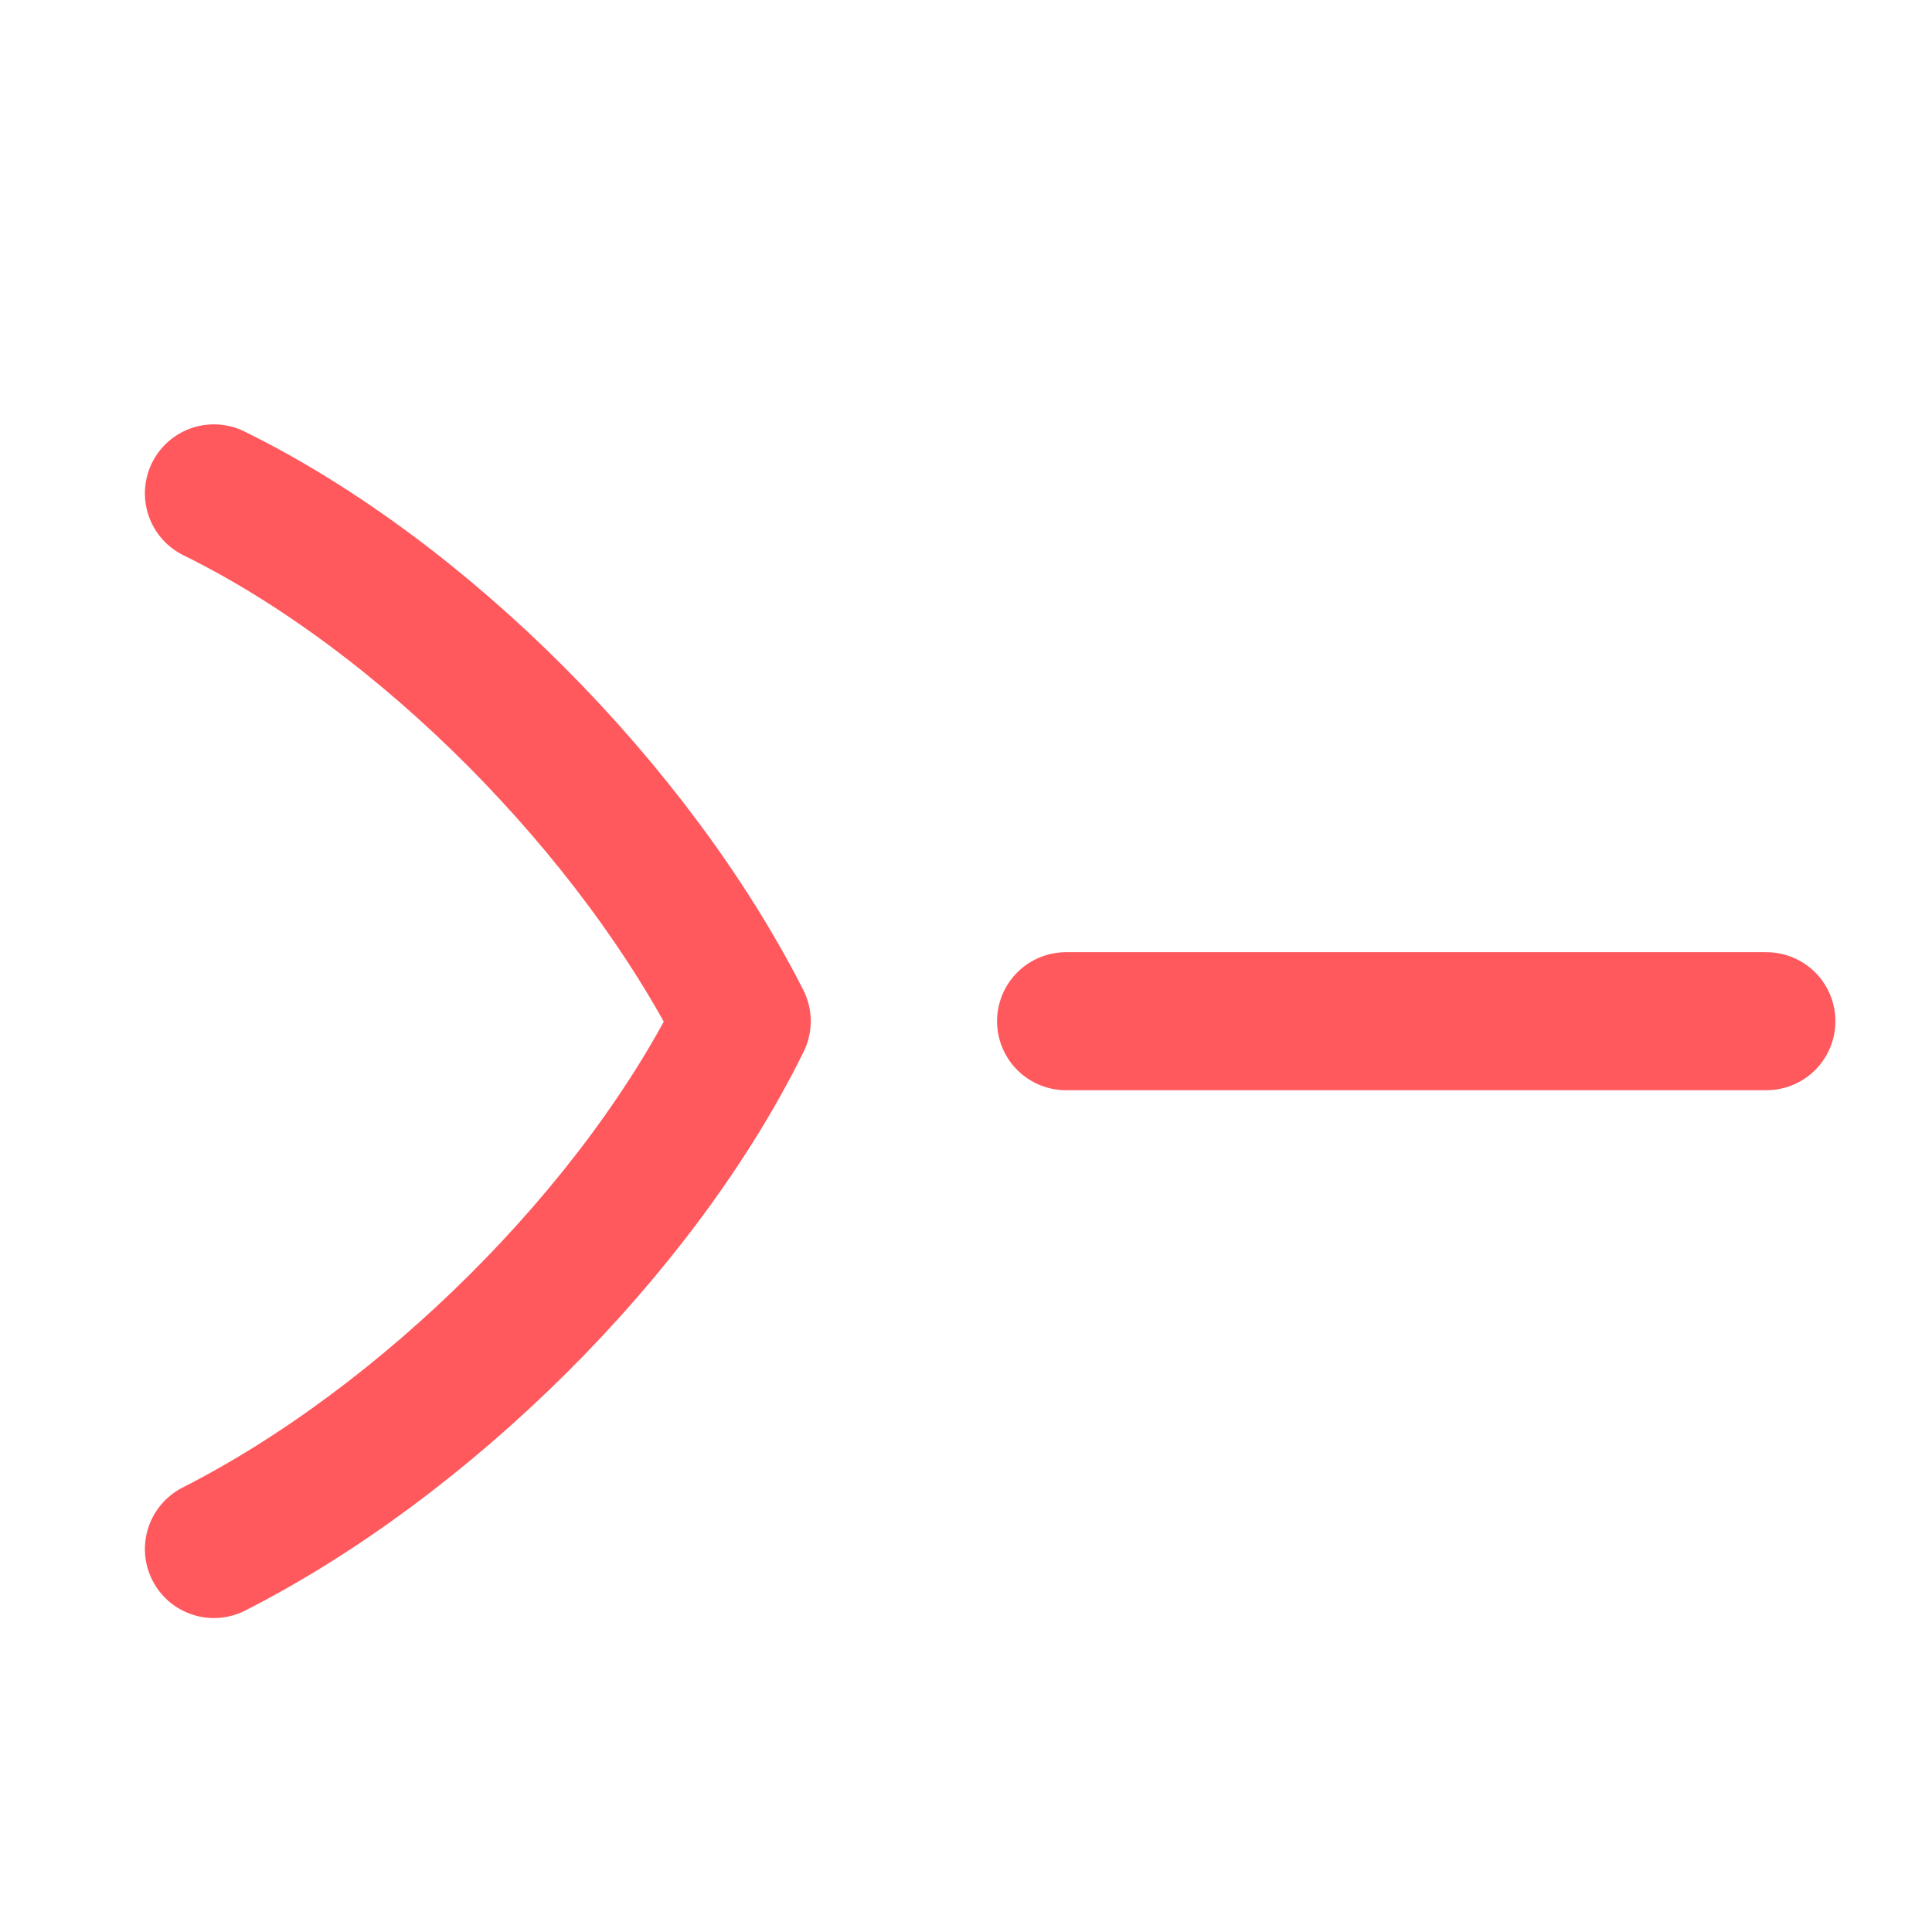
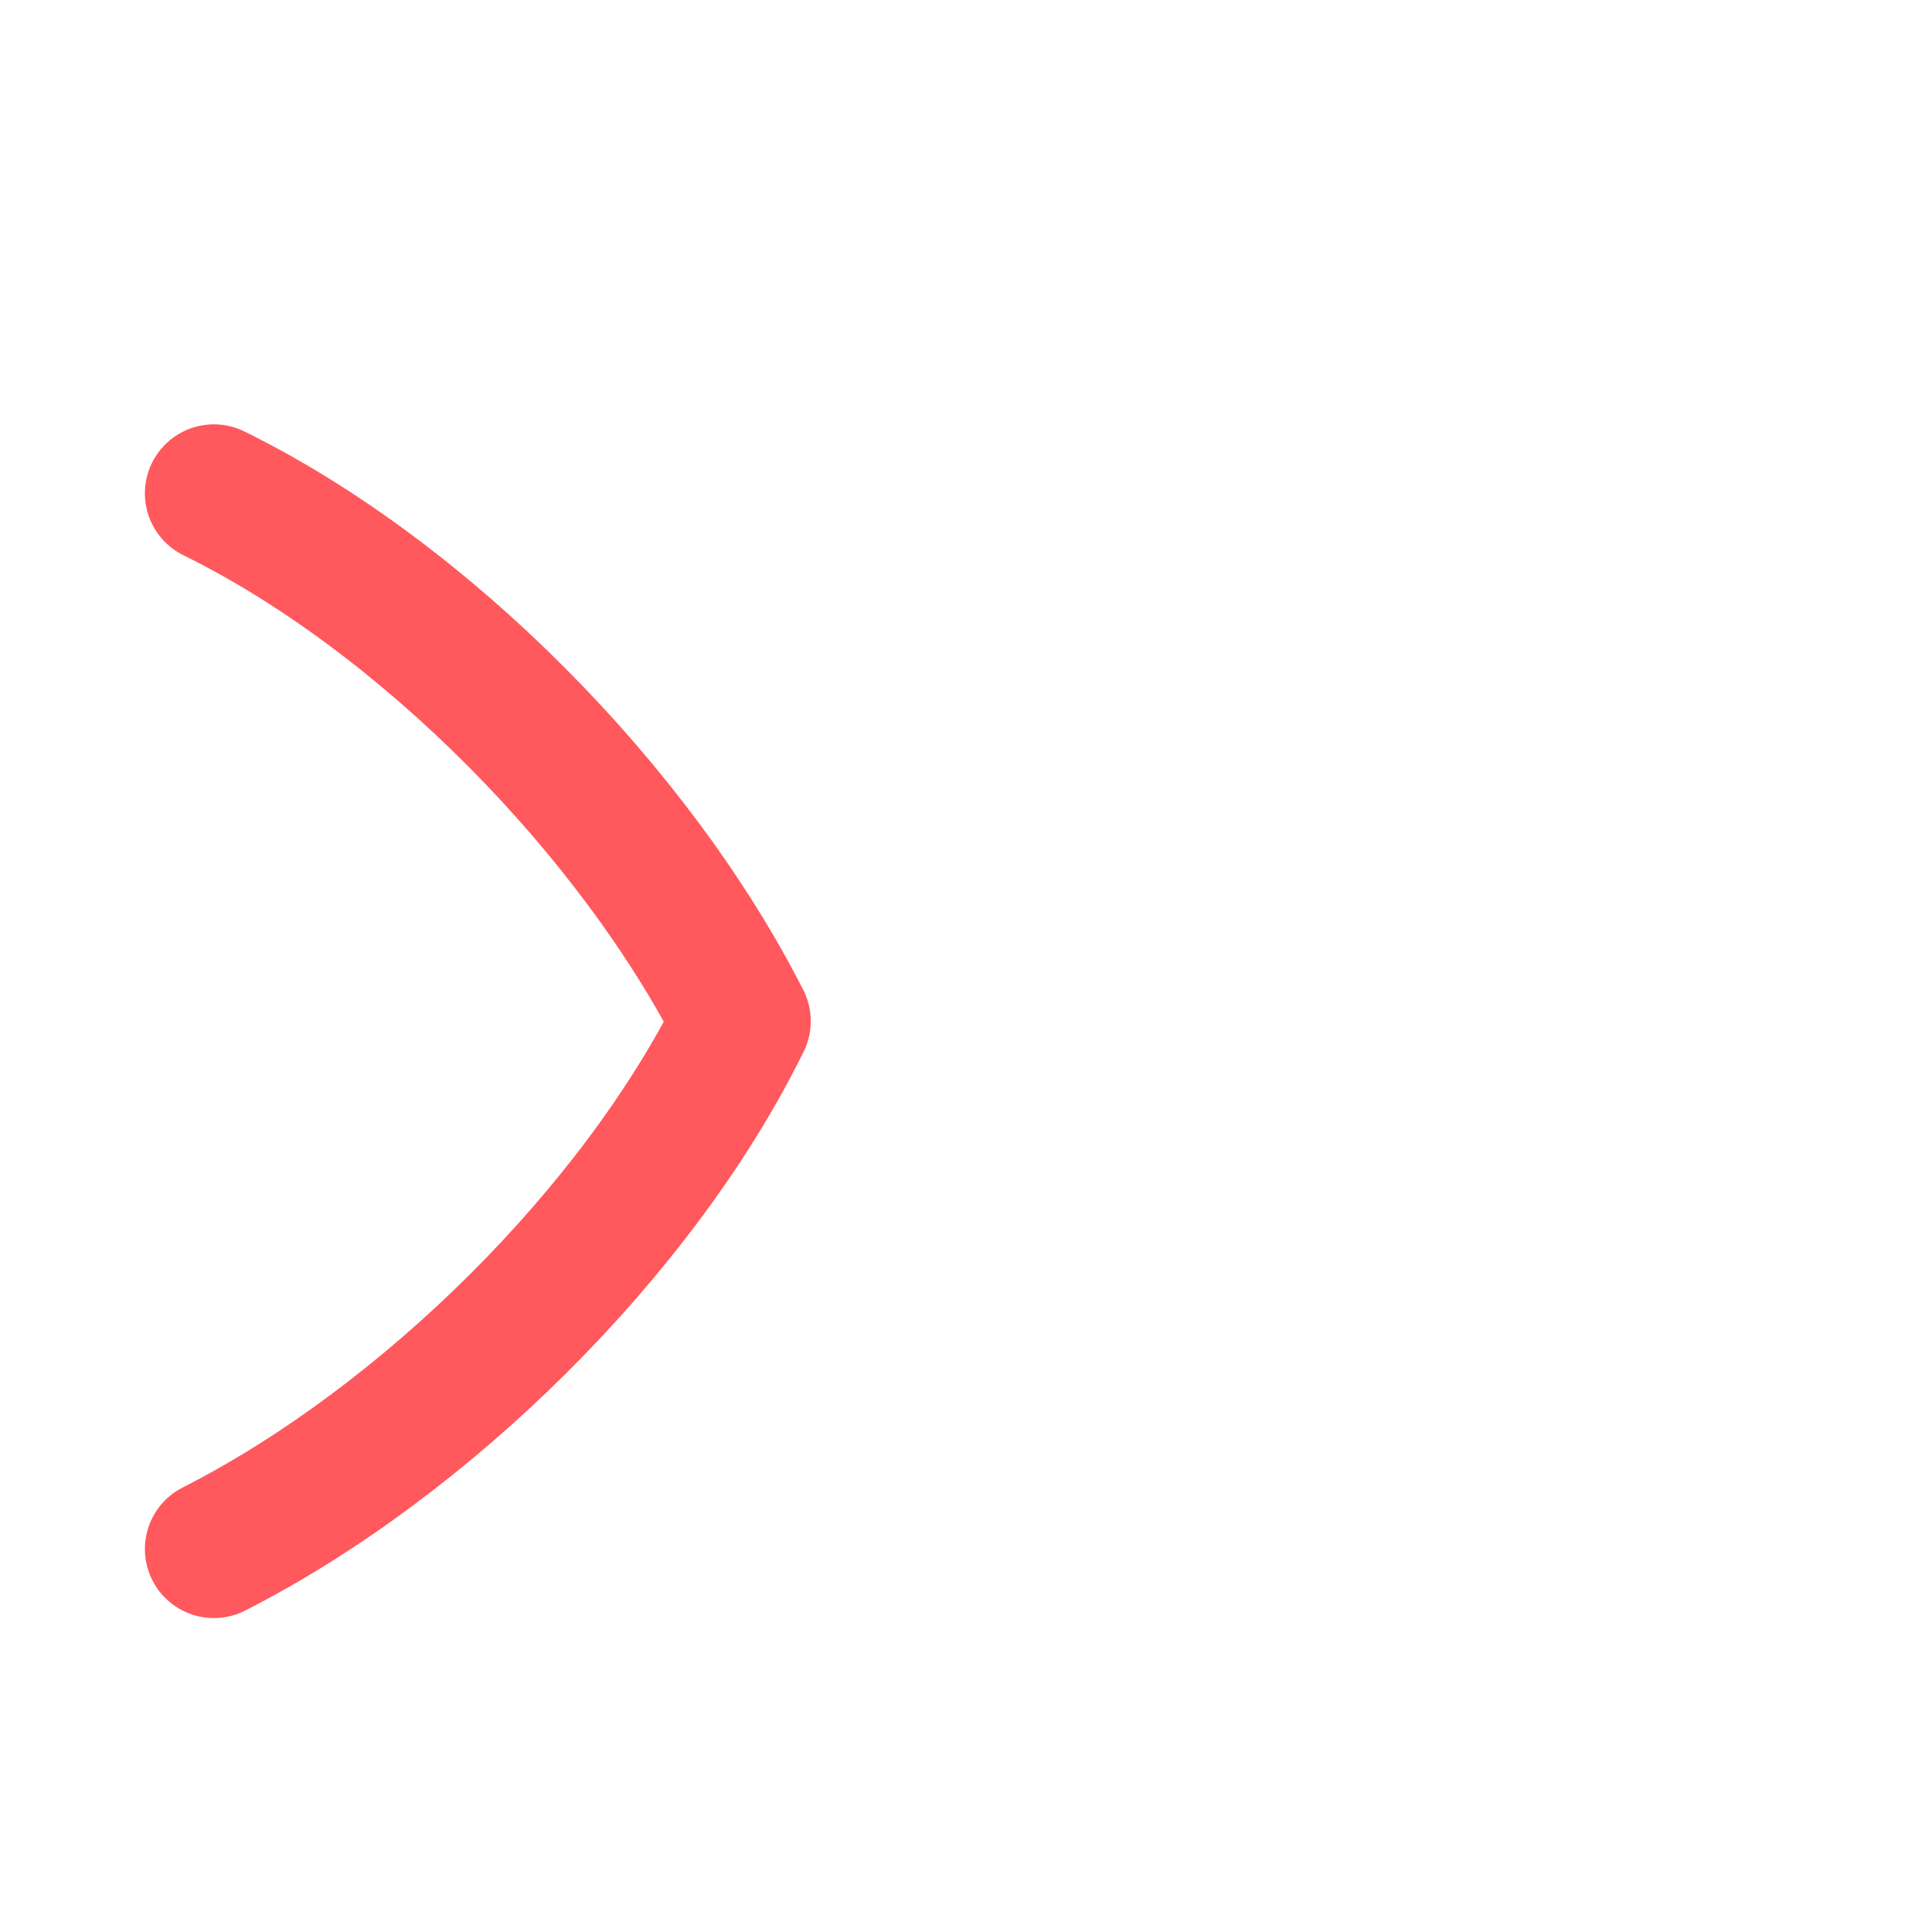
<svg xmlns="http://www.w3.org/2000/svg" id="Browser-Code-1--Streamline-Flex-Neon" version="1.1" viewBox="0 0 56 56">
  <g id="browser-code-1--code-browser-line-shell-command-terminal">
-     <path id="Vector" d="M30.9,29.6h20.3" fill="none" stroke="#ff585d" stroke-linecap="round" stroke-linejoin="round" stroke-width="4" />
    <path id="Vector_2" d="M6.2,44.9c6.1-3.1,12.3-9.2,15.3-15.3-3.1-6.1-9.2-12.3-15.3-15.3" fill="none" stroke="#ff585d" stroke-linecap="round" stroke-linejoin="round" stroke-width="4" />
  </g>
</svg>